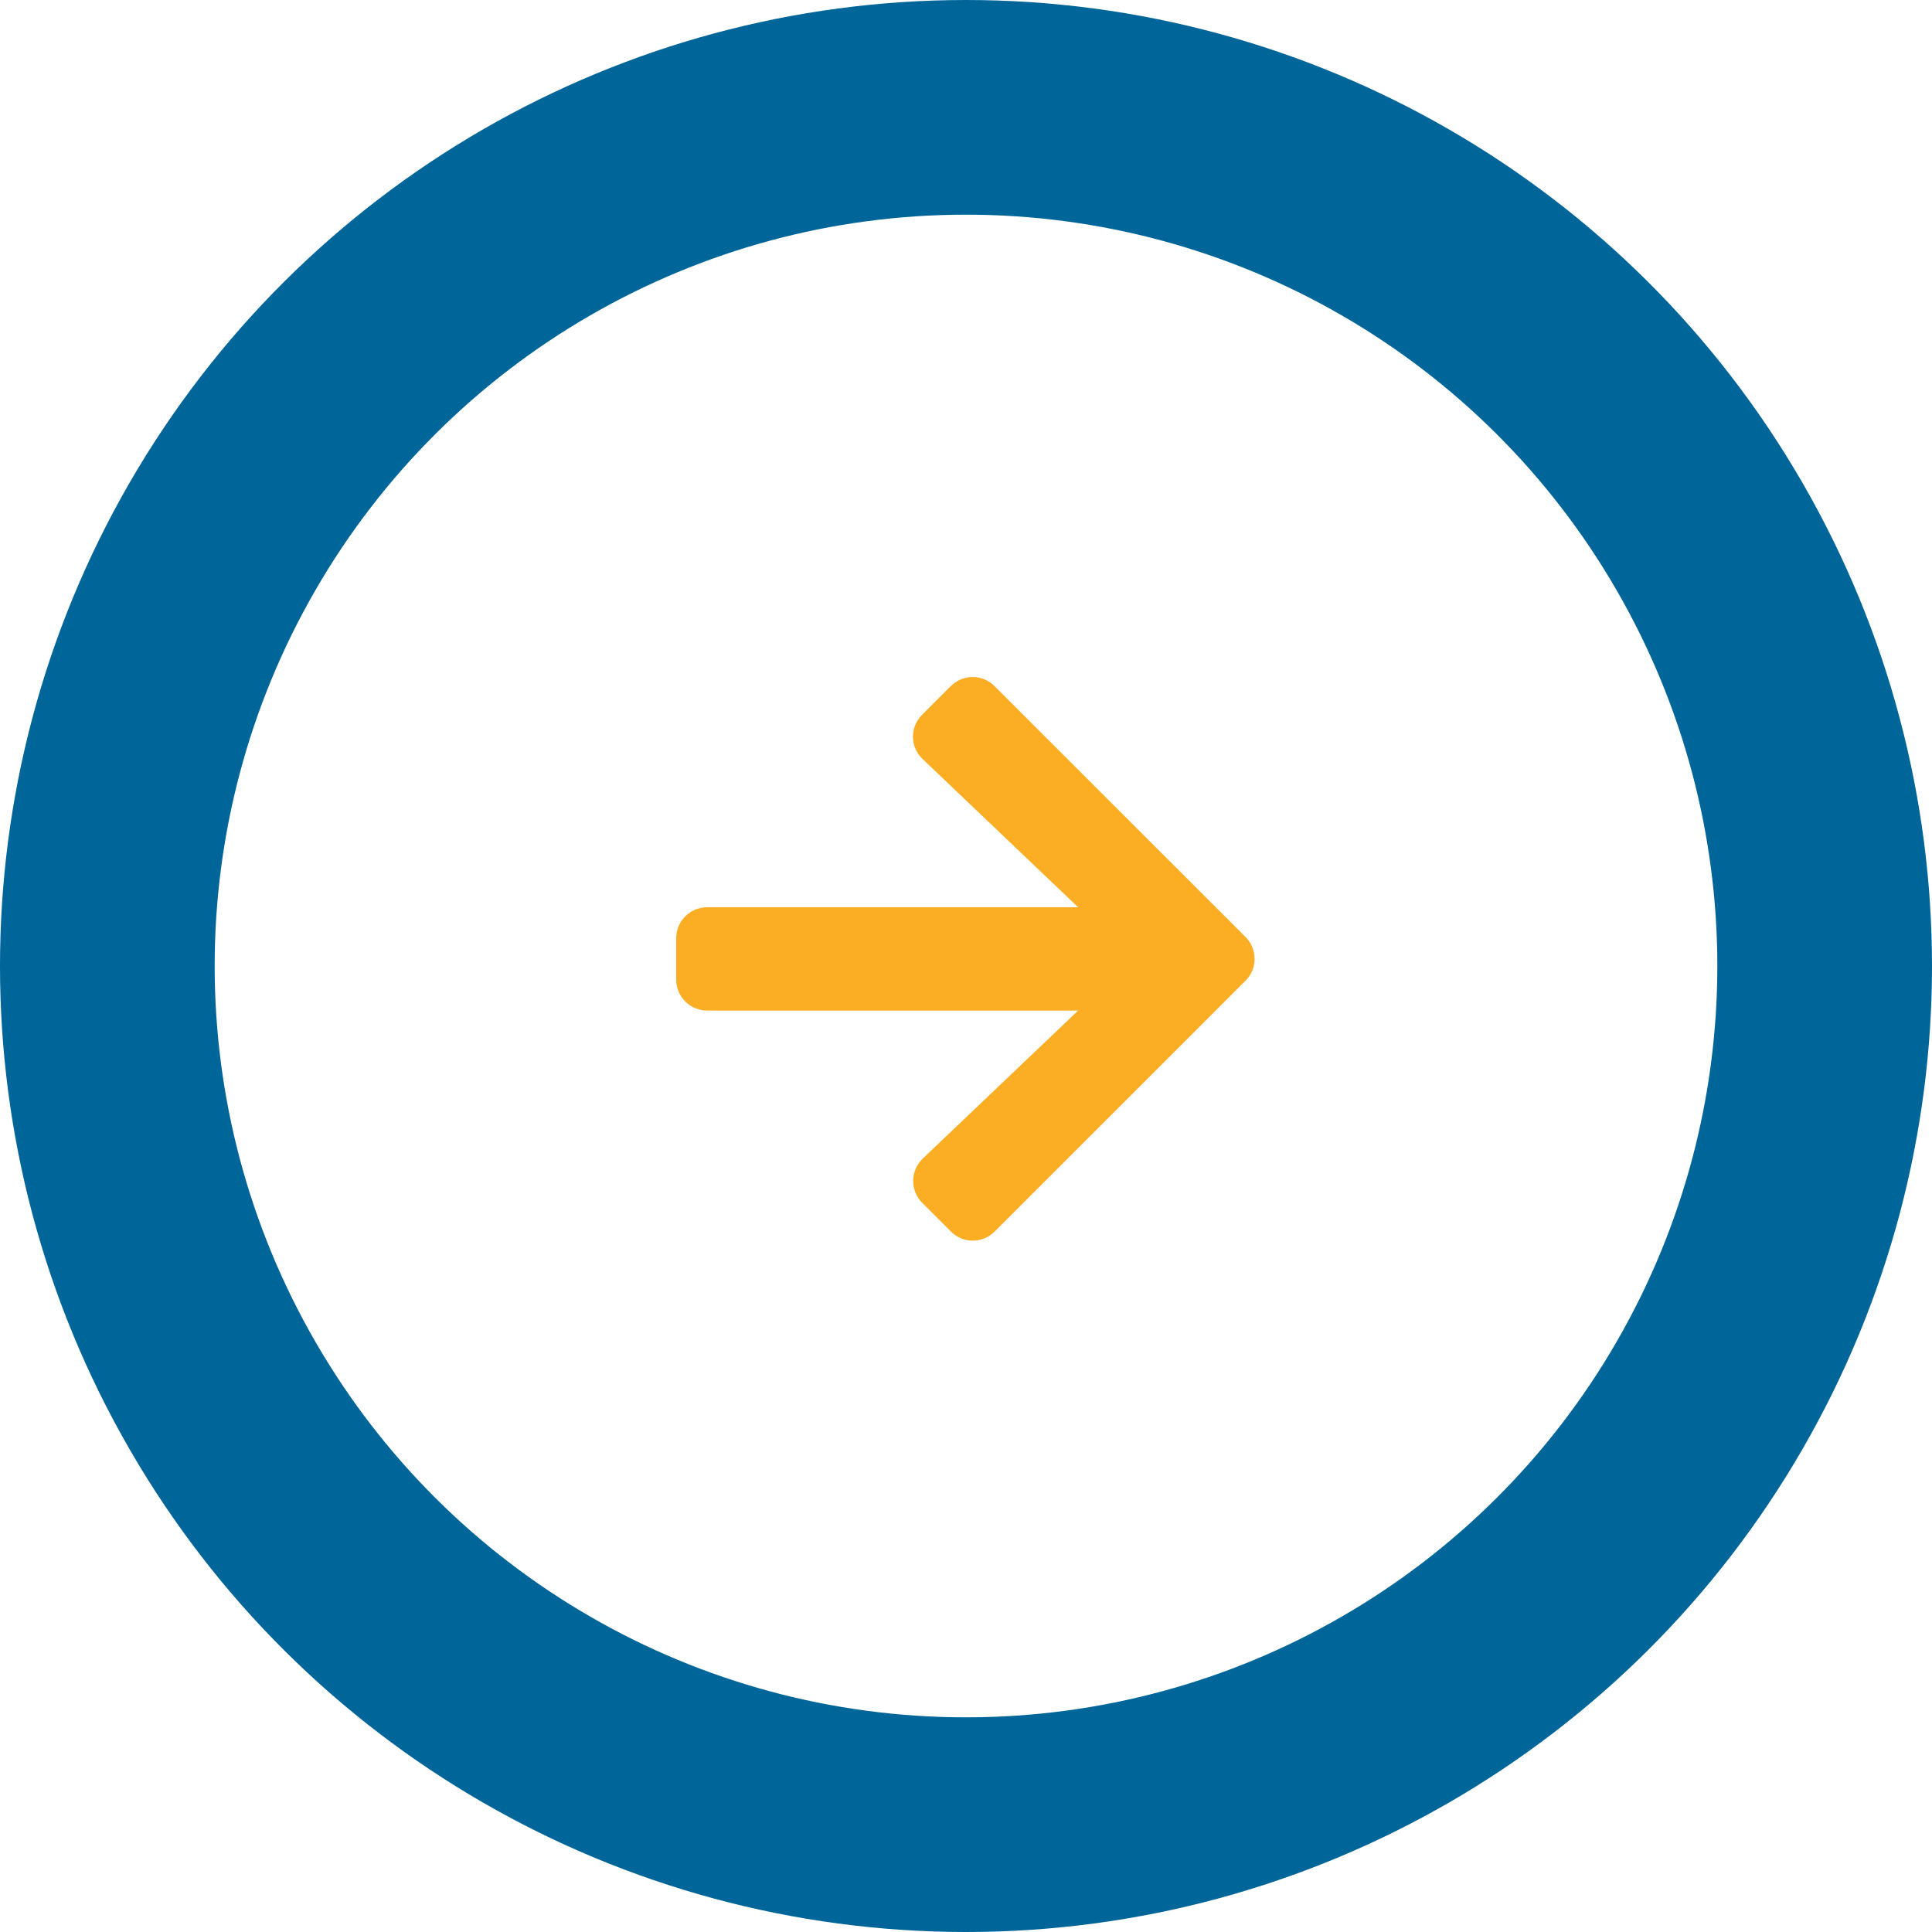
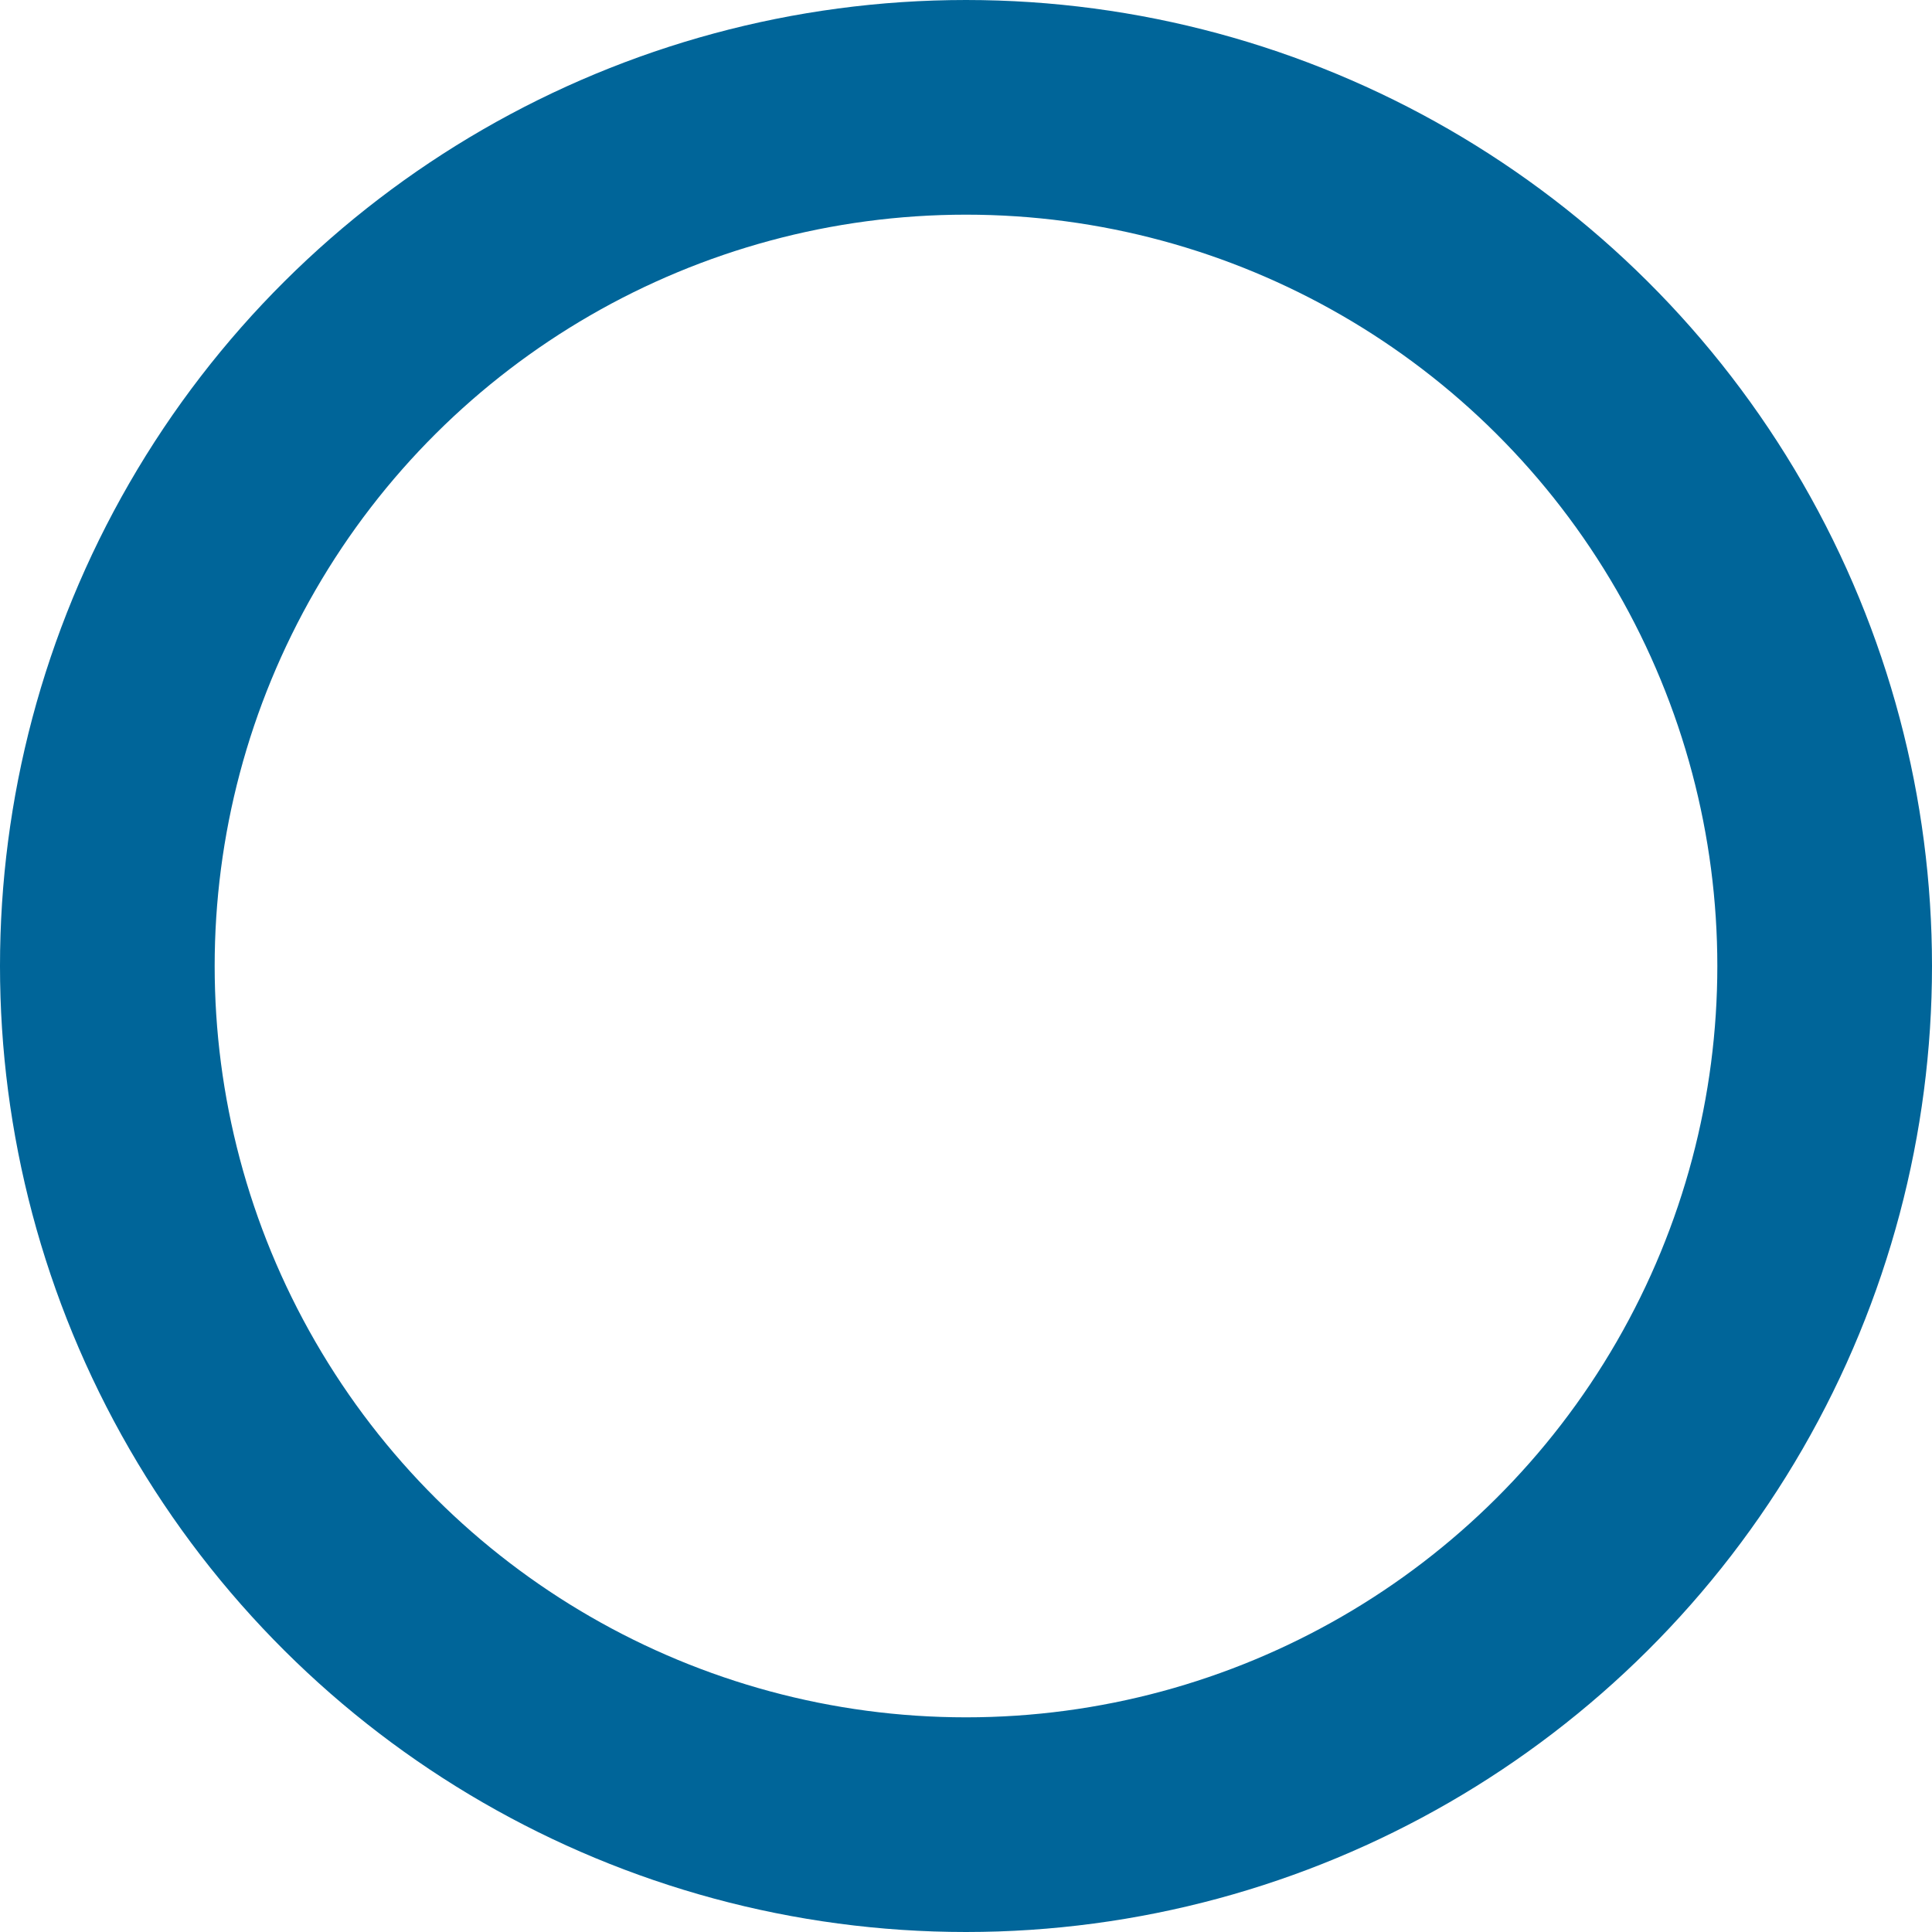
<svg xmlns="http://www.w3.org/2000/svg" width="36px" height="36px" viewBox="0 0 36 36" version="1.1">
  <title>Group 7</title>
  <desc>Created with Sketch.</desc>
  <g id="Screens" stroke="none" stroke-width="1" fill="none" fill-rule="evenodd">
    <g id="Index-(Background-Images)" transform="translate(-1494, -1015)">
      <g id="Group-7" transform="translate(1512, 1033) rotate(90) translate(-1512, -1033) translate(1494, 1015)">
        <circle id="Oval" stroke="#006599" stroke-width="4" cx="18" cy="18" r="16" />
        <g id="arrow-up-solid" transform="translate(12.6, 12.6)" fill="#FBAD23" fill-rule="nonzero">
-           <path d="M0.719,6.218 L0.185,5.684 C-0.041,5.458 -0.041,5.092 0.185,4.868 L4.859,0.192 C5.085,-0.034 5.451,-0.034 5.674,0.192 L10.348,4.866 C10.574,5.092 10.574,5.458 10.348,5.681 L9.814,6.215 C9.585,6.444 9.212,6.439 8.989,6.206 L6.23,3.31 L6.23,10.223 C6.23,10.543 5.972,10.8 5.653,10.8 L4.883,10.8 C4.563,10.8 4.306,10.543 4.306,10.223 L4.306,3.31 L1.544,6.208 C1.321,6.444 0.948,6.449 0.719,6.218 Z" id="Path" />
-         </g>
+           </g>
      </g>
    </g>
  </g>
</svg>